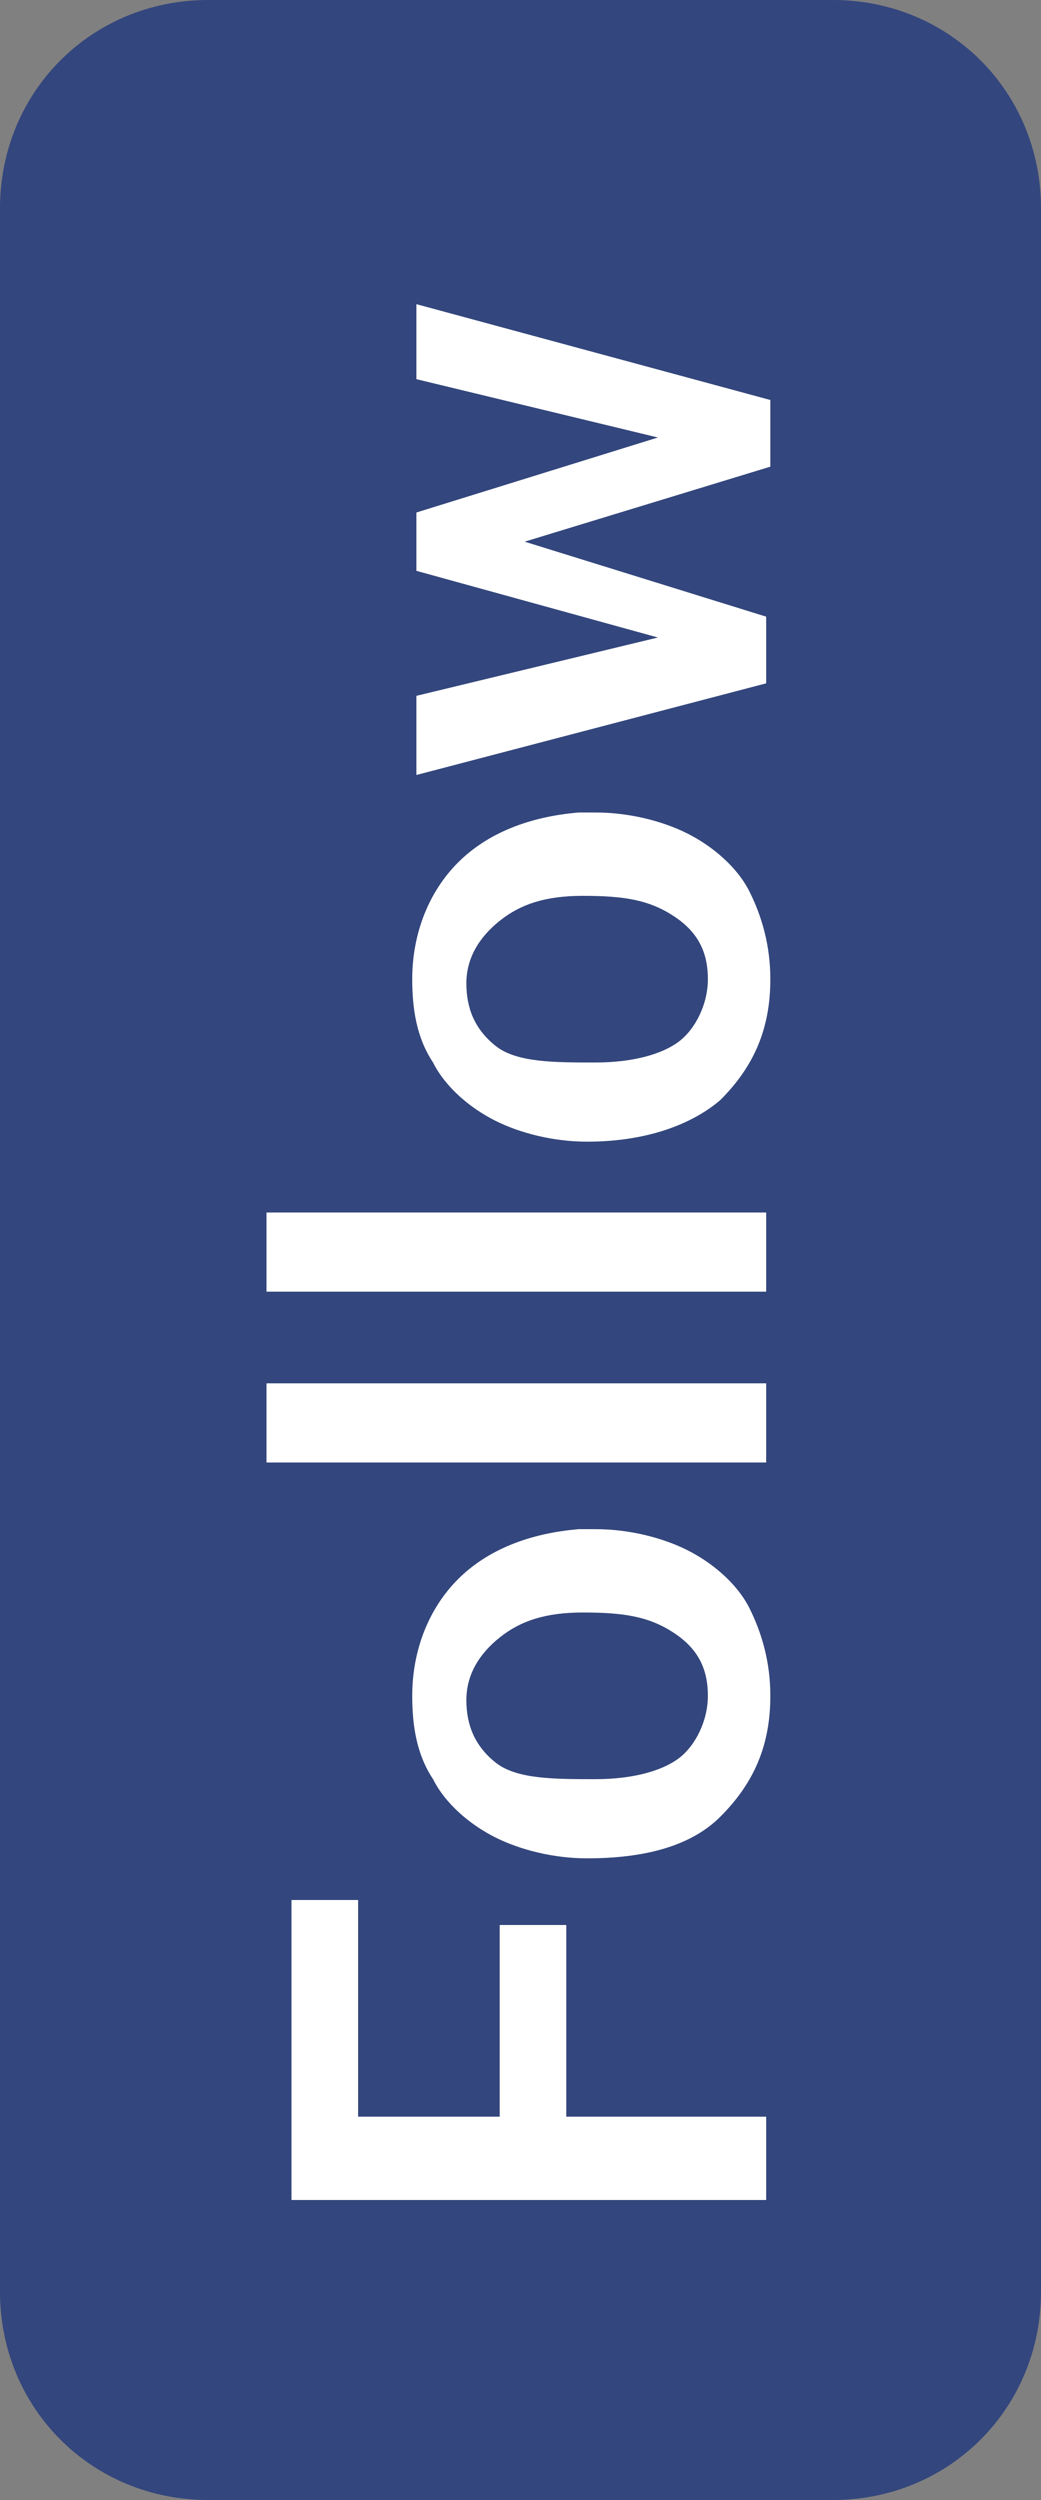
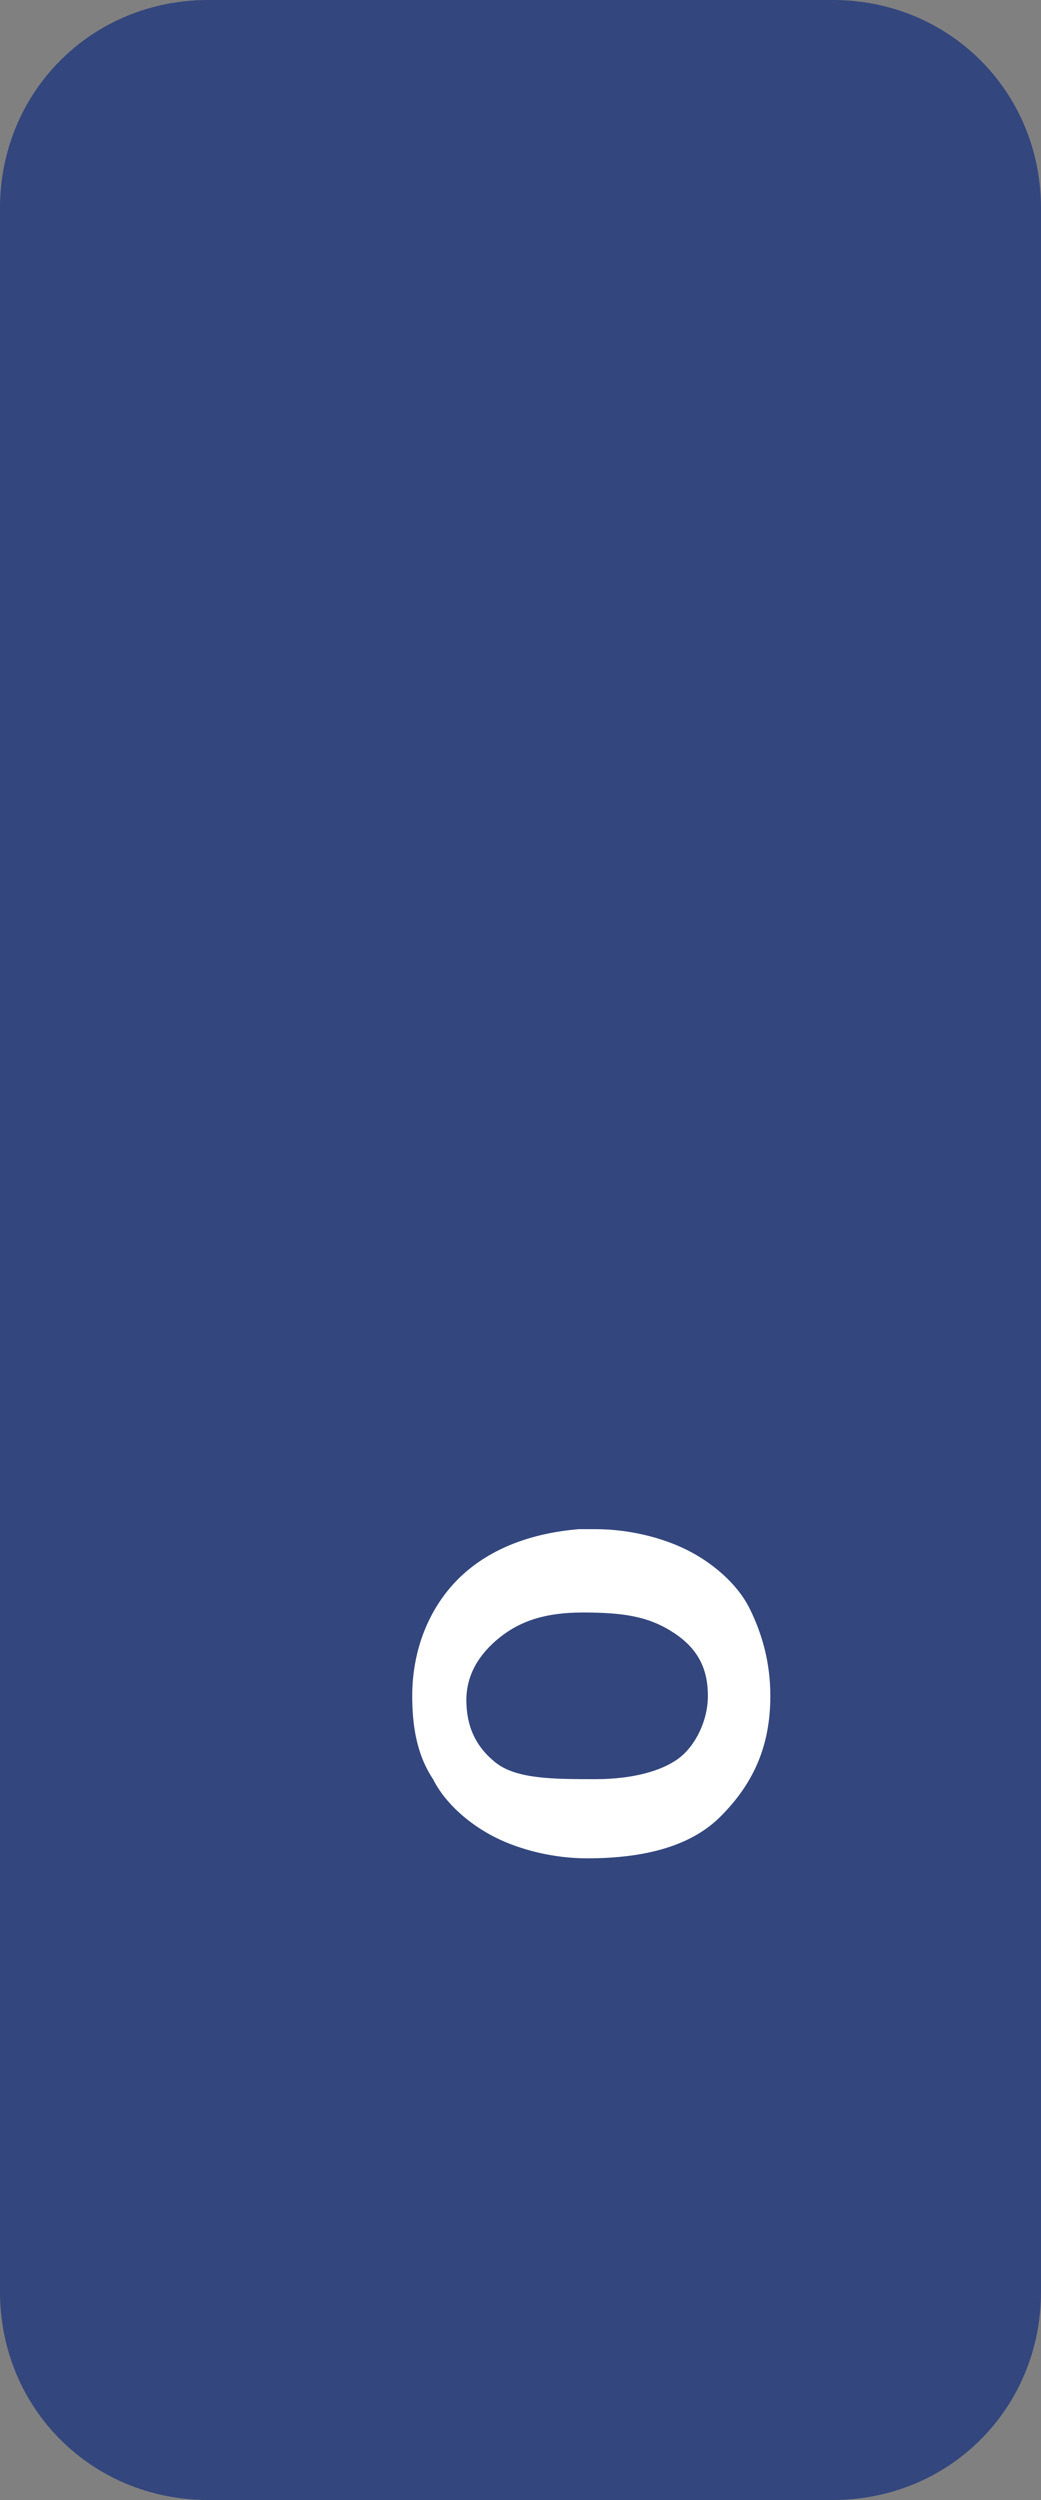
<svg xmlns="http://www.w3.org/2000/svg" version="1.1" id="Graphic_Elements" x="0px" y="0px" viewBox="0 0 25 60" style="enable-background:new 0 0 25 60;" xml:space="preserve">
  <rect x="0" y="0" width="25" height="60" fill="#808080" stroke="none" />
  <style type="text/css">
	.st0{fill:#33467D;}
	.st1{fill:#FFFFFF;}
</style>
  <path class="st0" d="M20,60H5c-2.8,0-5-2.2-5-5L0,5c0-2.8,2.2-5,5-5l15,0c2.8,0,5,2.2,5,5v50C25,57.8,22.8,60,20,60z" />
  <g>
-     <path class="st1" d="M13.6,46.2v4.6h4.8v2H7v-7.2h1.6v5.2H12v-4.6H13.6z" />
    <path class="st1" d="M14.1,44.6c-0.8,0-1.6-0.2-2.2-0.5s-1.2-0.8-1.5-1.4c-0.4-0.6-0.5-1.3-0.5-2c0-1.1,0.4-2.1,1.1-2.8   s1.7-1.1,2.9-1.2l0.4,0c0.8,0,1.6,0.2,2.2,0.5s1.2,0.8,1.5,1.4s0.5,1.3,0.5,2.1c0,1.2-0.4,2.1-1.2,2.9   C16.6,44.3,15.5,44.6,14.1,44.6L14.1,44.6z M14.3,42.7c0.9,0,1.6-0.2,2-0.5s0.7-0.9,0.7-1.5s-0.2-1.1-0.8-1.5s-1.2-0.5-2.2-0.5   c-0.9,0-1.5,0.2-2,0.6s-0.8,0.9-0.8,1.5c0,0.6,0.2,1.1,0.7,1.5S13.3,42.7,14.3,42.7z" />
-     <path class="st1" d="M18.4,33.2v1.9h-12v-1.9H18.4z" />
-     <path class="st1" d="M18.4,29.1V31h-12v-1.9H18.4z" />
-     <path class="st1" d="M14.1,27.4c-0.8,0-1.6-0.2-2.2-0.5s-1.2-0.8-1.5-1.4c-0.4-0.6-0.5-1.3-0.5-2c0-1.1,0.4-2.1,1.1-2.8   s1.7-1.1,2.9-1.2l0.4,0c0.8,0,1.6,0.2,2.2,0.5s1.2,0.8,1.5,1.4s0.5,1.3,0.5,2.1c0,1.2-0.4,2.1-1.2,2.9C16.6,27,15.5,27.4,14.1,27.4   L14.1,27.4z M14.3,25.5c0.9,0,1.6-0.2,2-0.5s0.7-0.9,0.7-1.5s-0.2-1.1-0.8-1.5s-1.2-0.5-2.2-0.5c-0.9,0-1.5,0.2-2,0.6   s-0.8,0.9-0.8,1.5c0,0.6,0.2,1.1,0.7,1.5S13.3,25.5,14.3,25.5z" />
-     <path class="st1" d="M15.8,10.5L10,9.1V7.3l8.5,2.3v1.6L12.6,13l5.8,1.8v1.6L10,18.6v-1.9l5.8-1.4L10,13.7v-1.4L15.8,10.5z" />
  </g>
</svg>